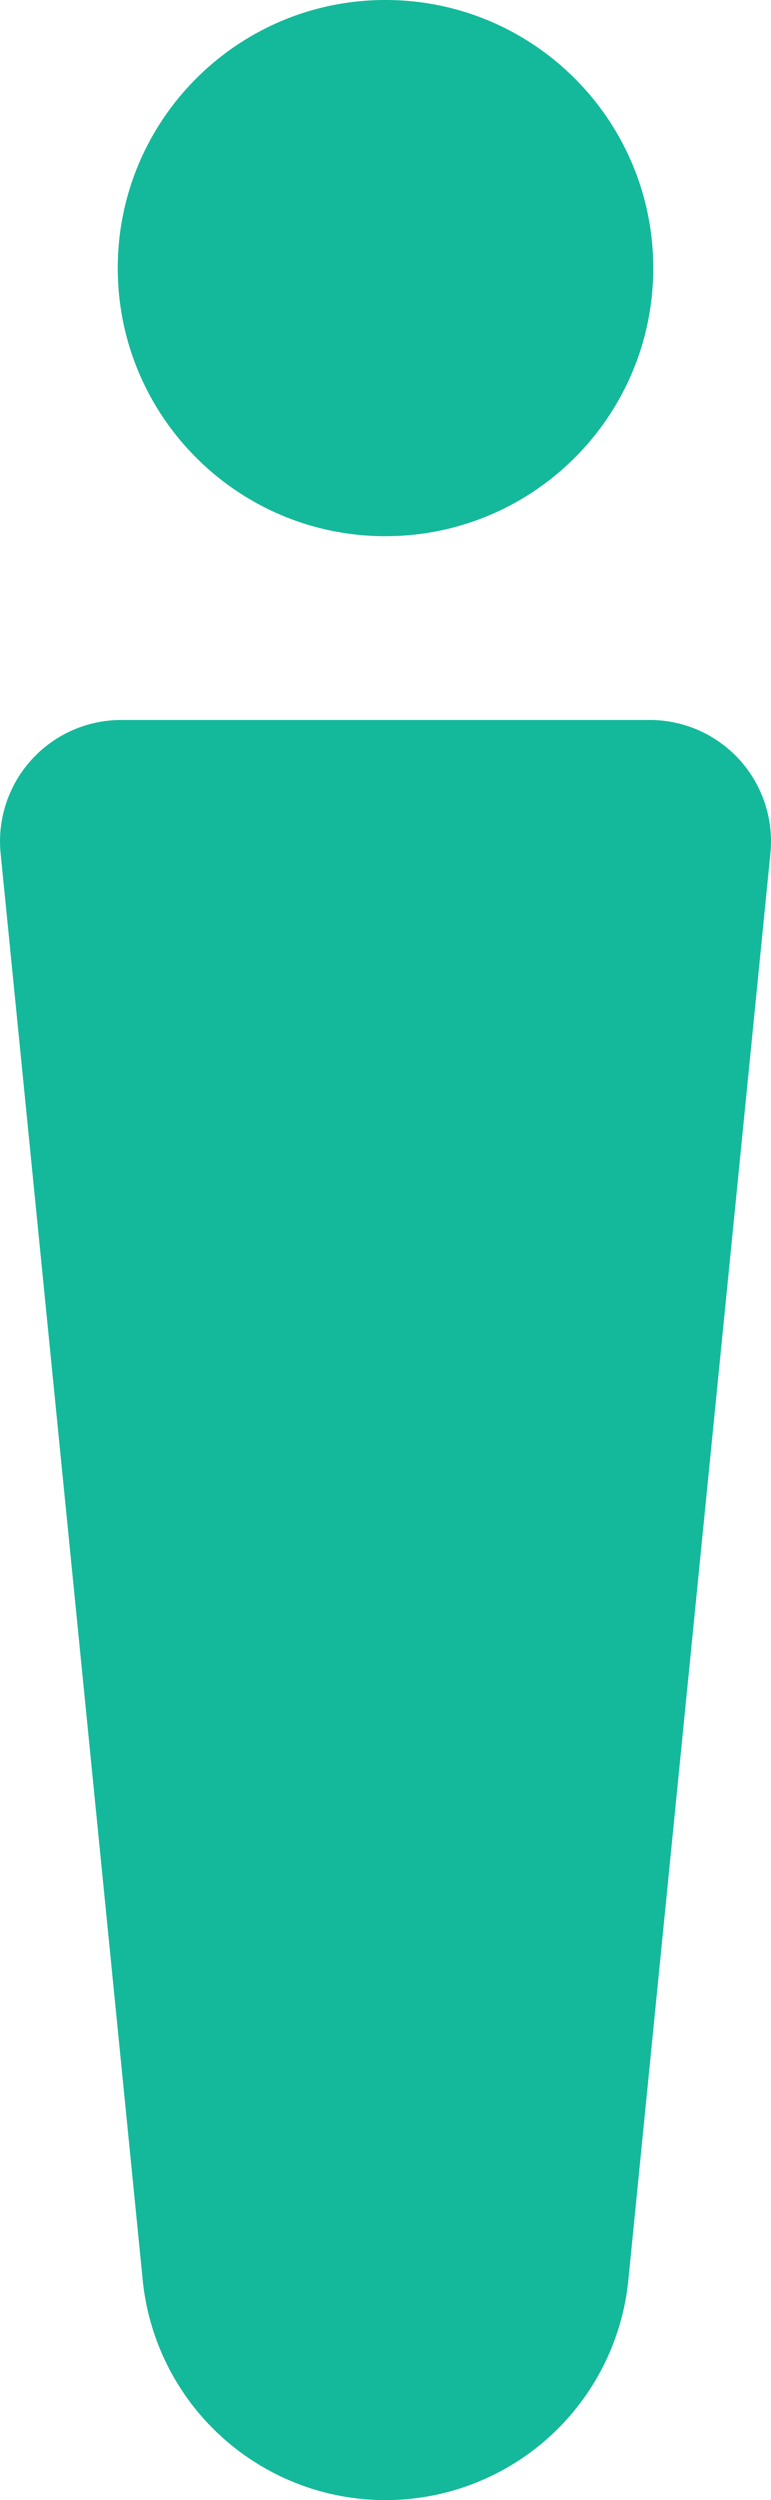
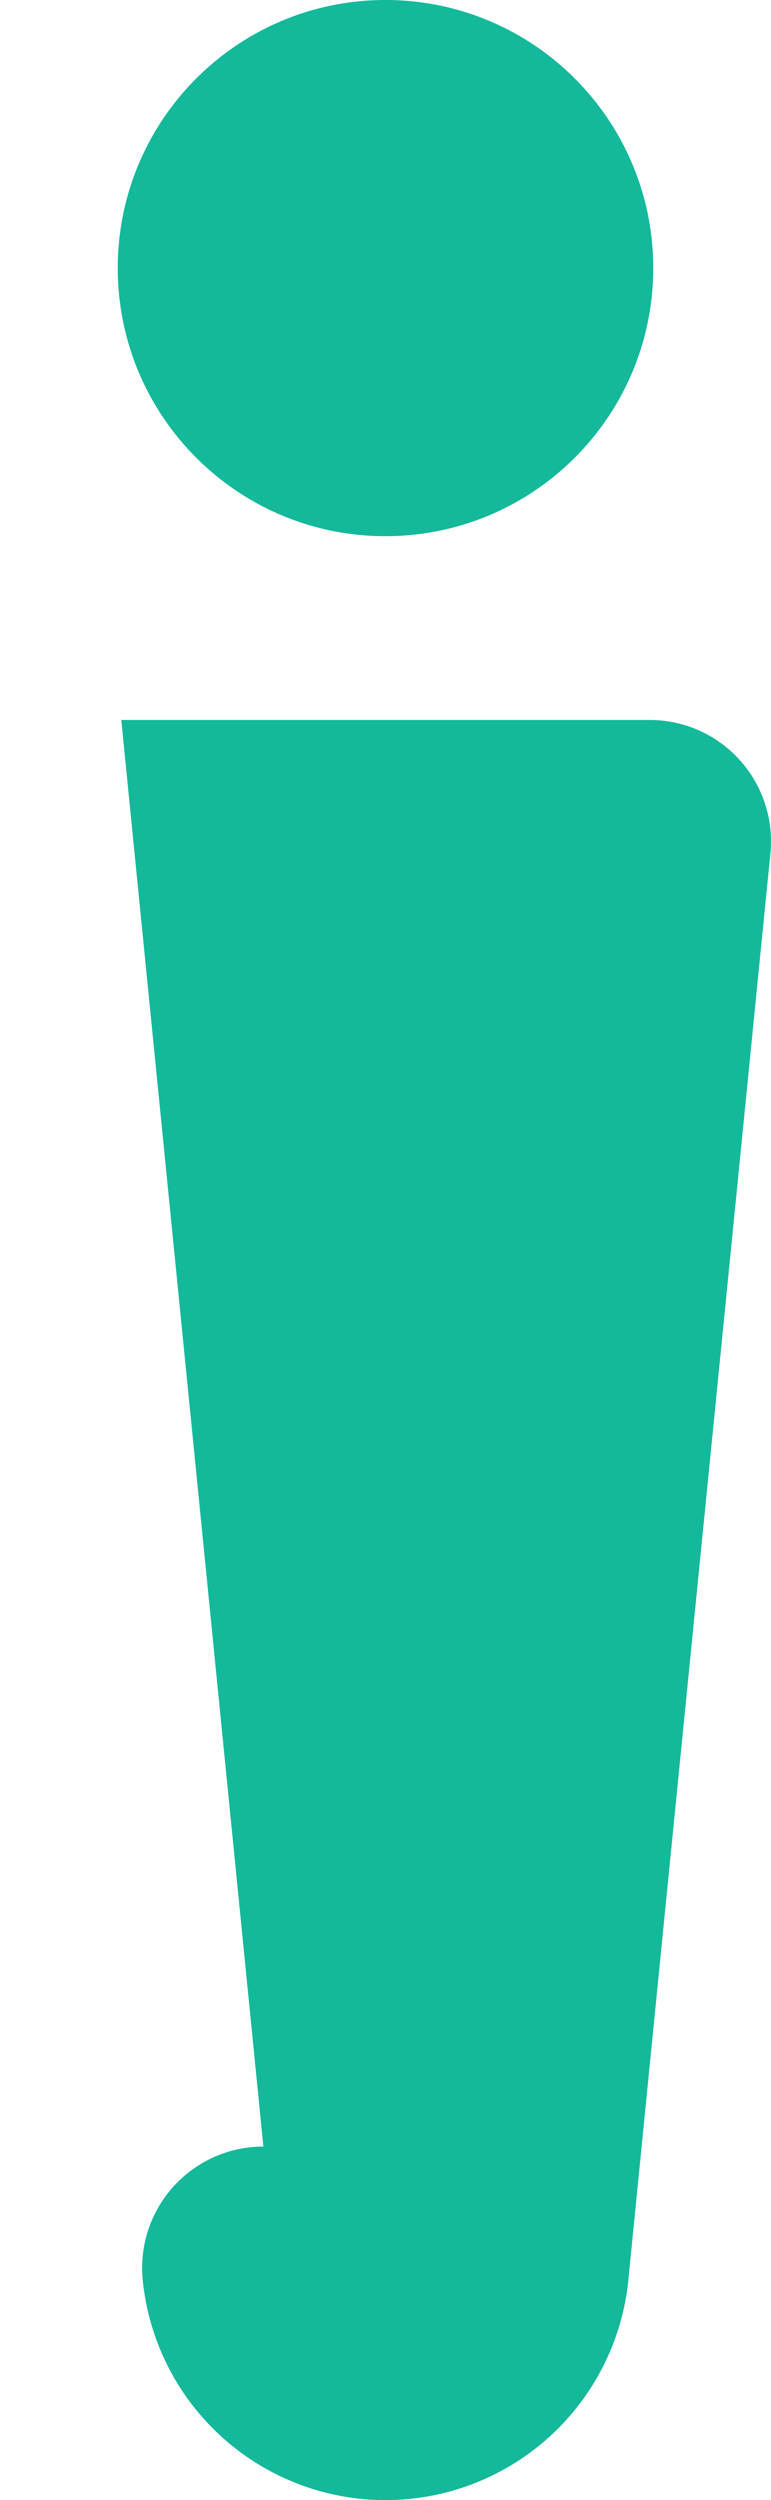
<svg xmlns="http://www.w3.org/2000/svg" viewBox="0 0 38.513 124.725">
-   <path d="M19.256 26.749c7.386 0 13.375-5.988 13.375-13.375S26.642 0 19.256 0 5.882 5.988 5.882 13.375 11.87 26.75 19.256 26.75zM6.058 35.918h26.398a6.057 6.057 0 016.027 6.658l-7.096 71.17a12.19 12.19 0 01-12.129 10.98 12.188 12.188 0 01-12.129-10.98L.031 42.576a6.057 6.057 0 016.027-6.658z" fill="#14b99b" />
+   <path d="M19.256 26.749c7.386 0 13.375-5.988 13.375-13.375S26.642 0 19.256 0 5.882 5.988 5.882 13.375 11.87 26.75 19.256 26.75zM6.058 35.918h26.398a6.057 6.057 0 016.027 6.658l-7.096 71.17a12.19 12.19 0 01-12.129 10.98 12.188 12.188 0 01-12.129-10.98a6.057 6.057 0 016.027-6.658z" fill="#14b99b" />
</svg>